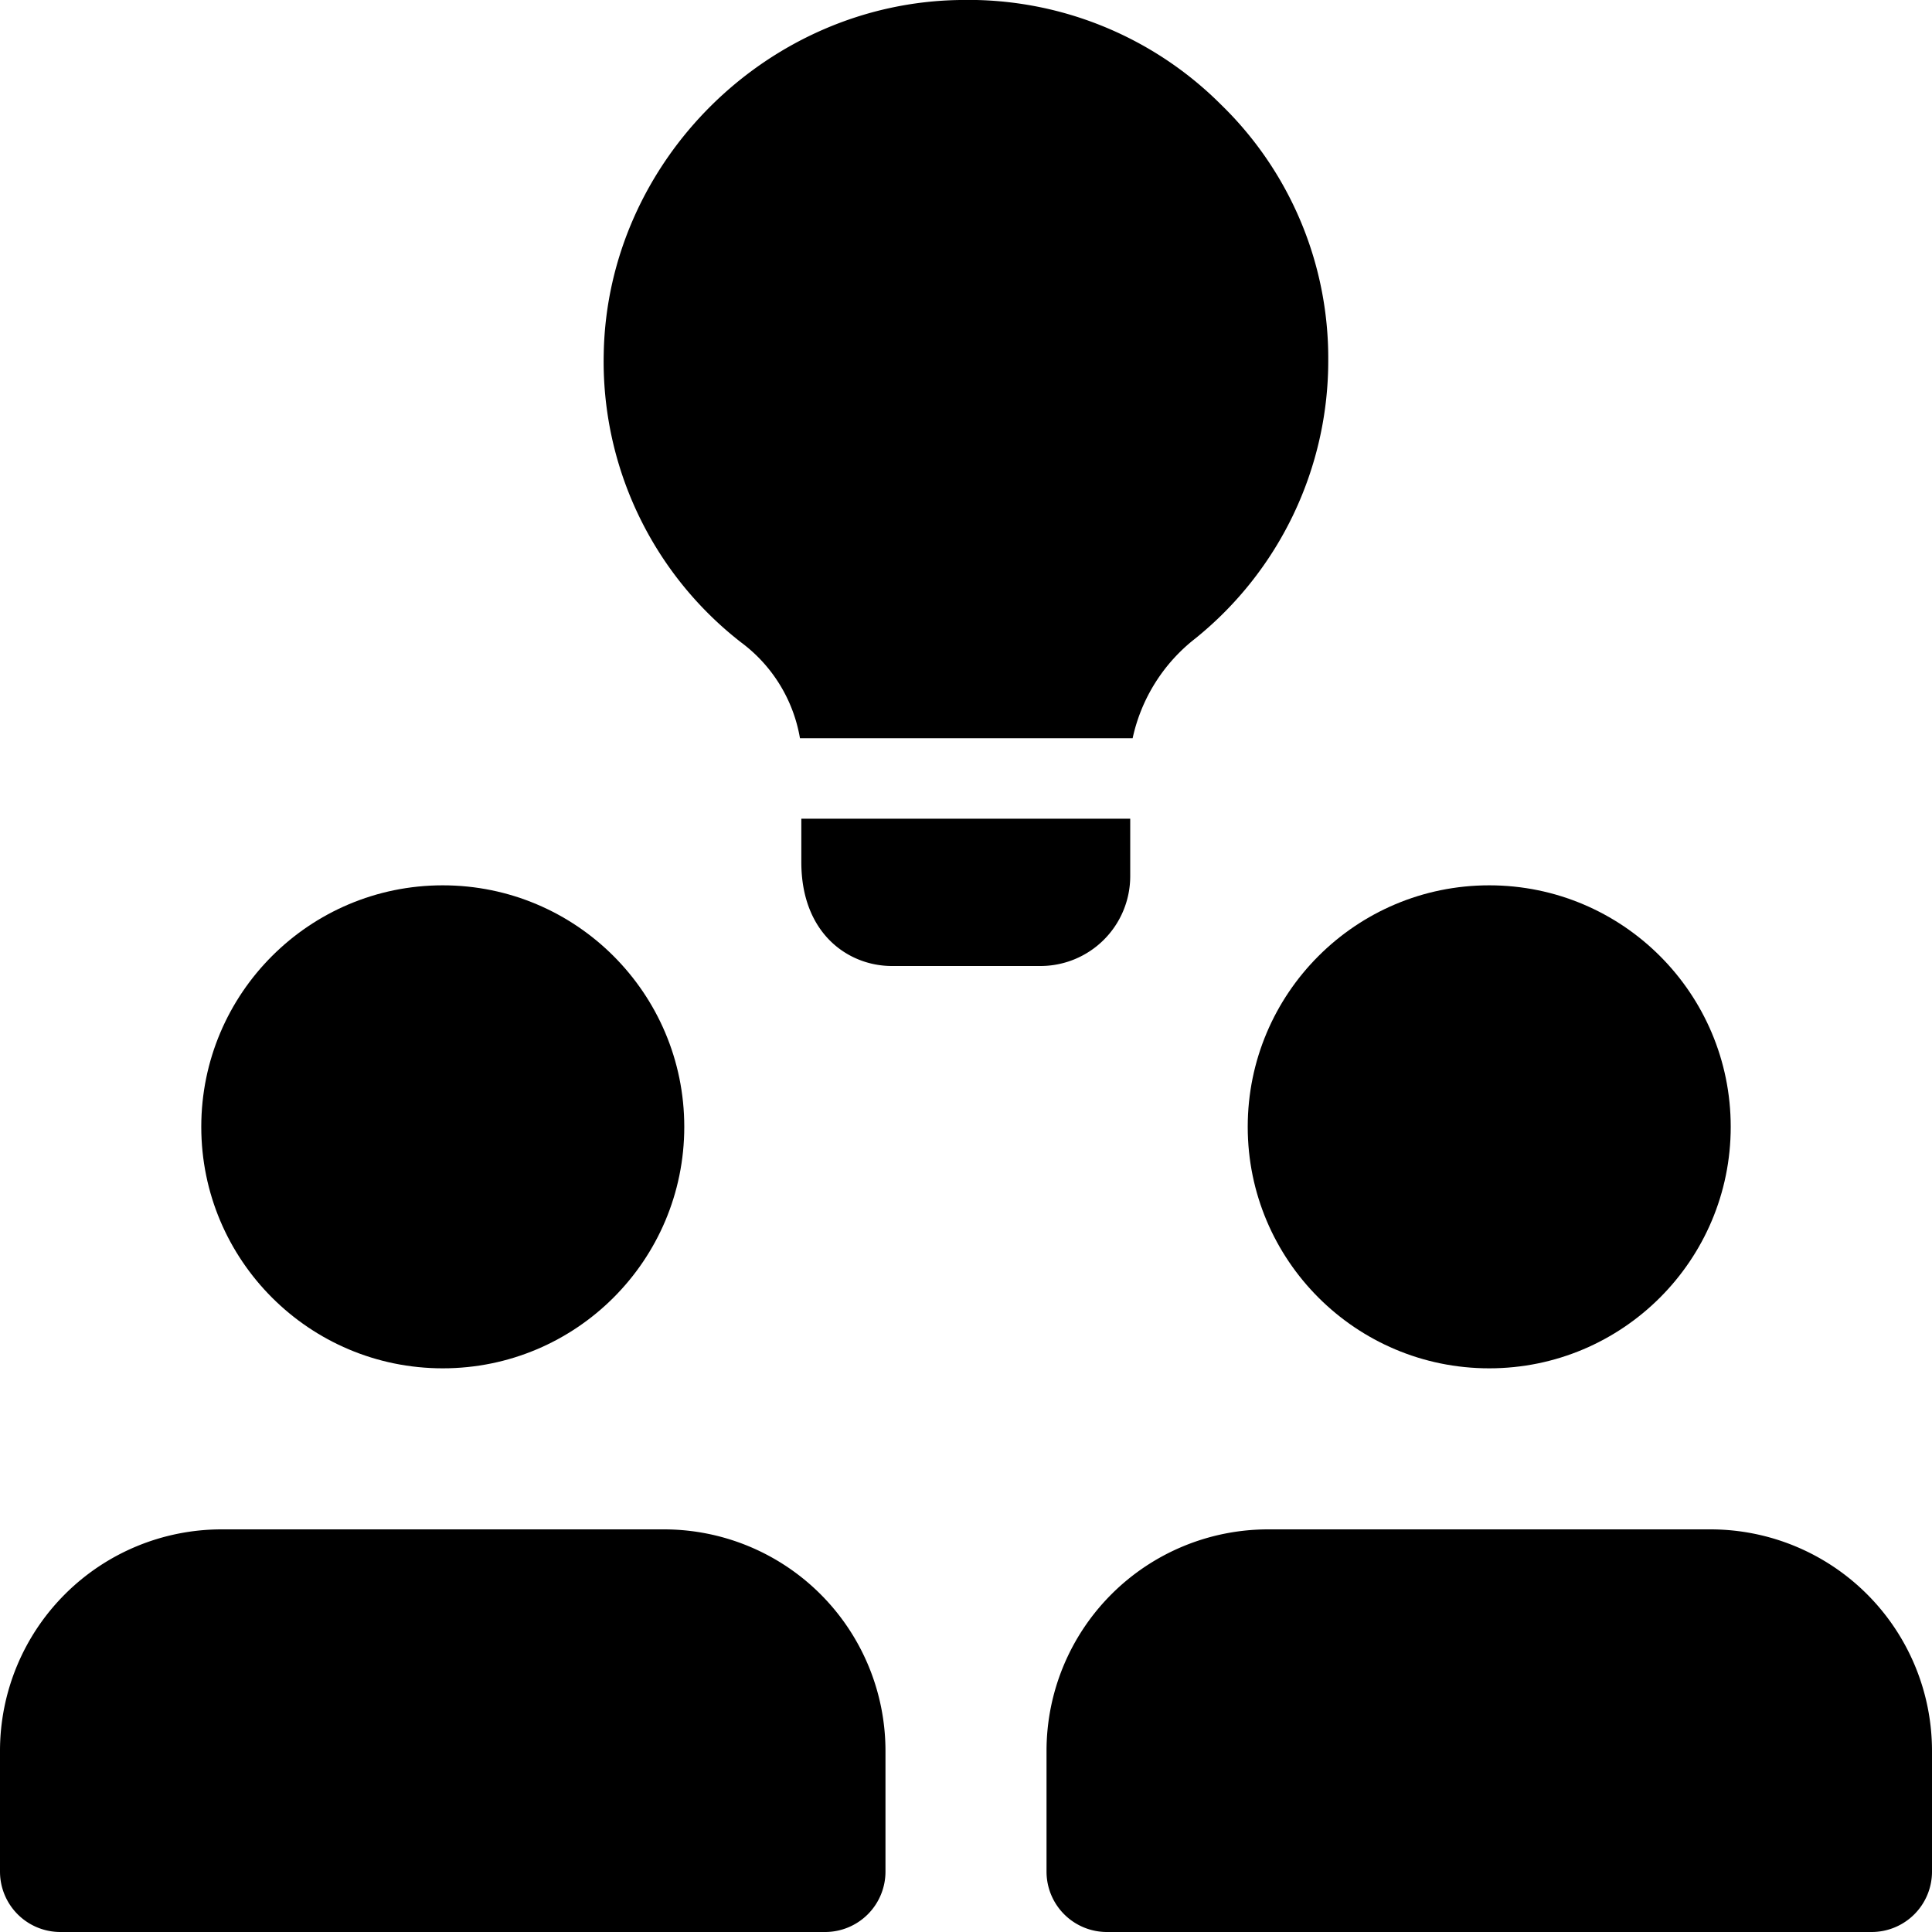
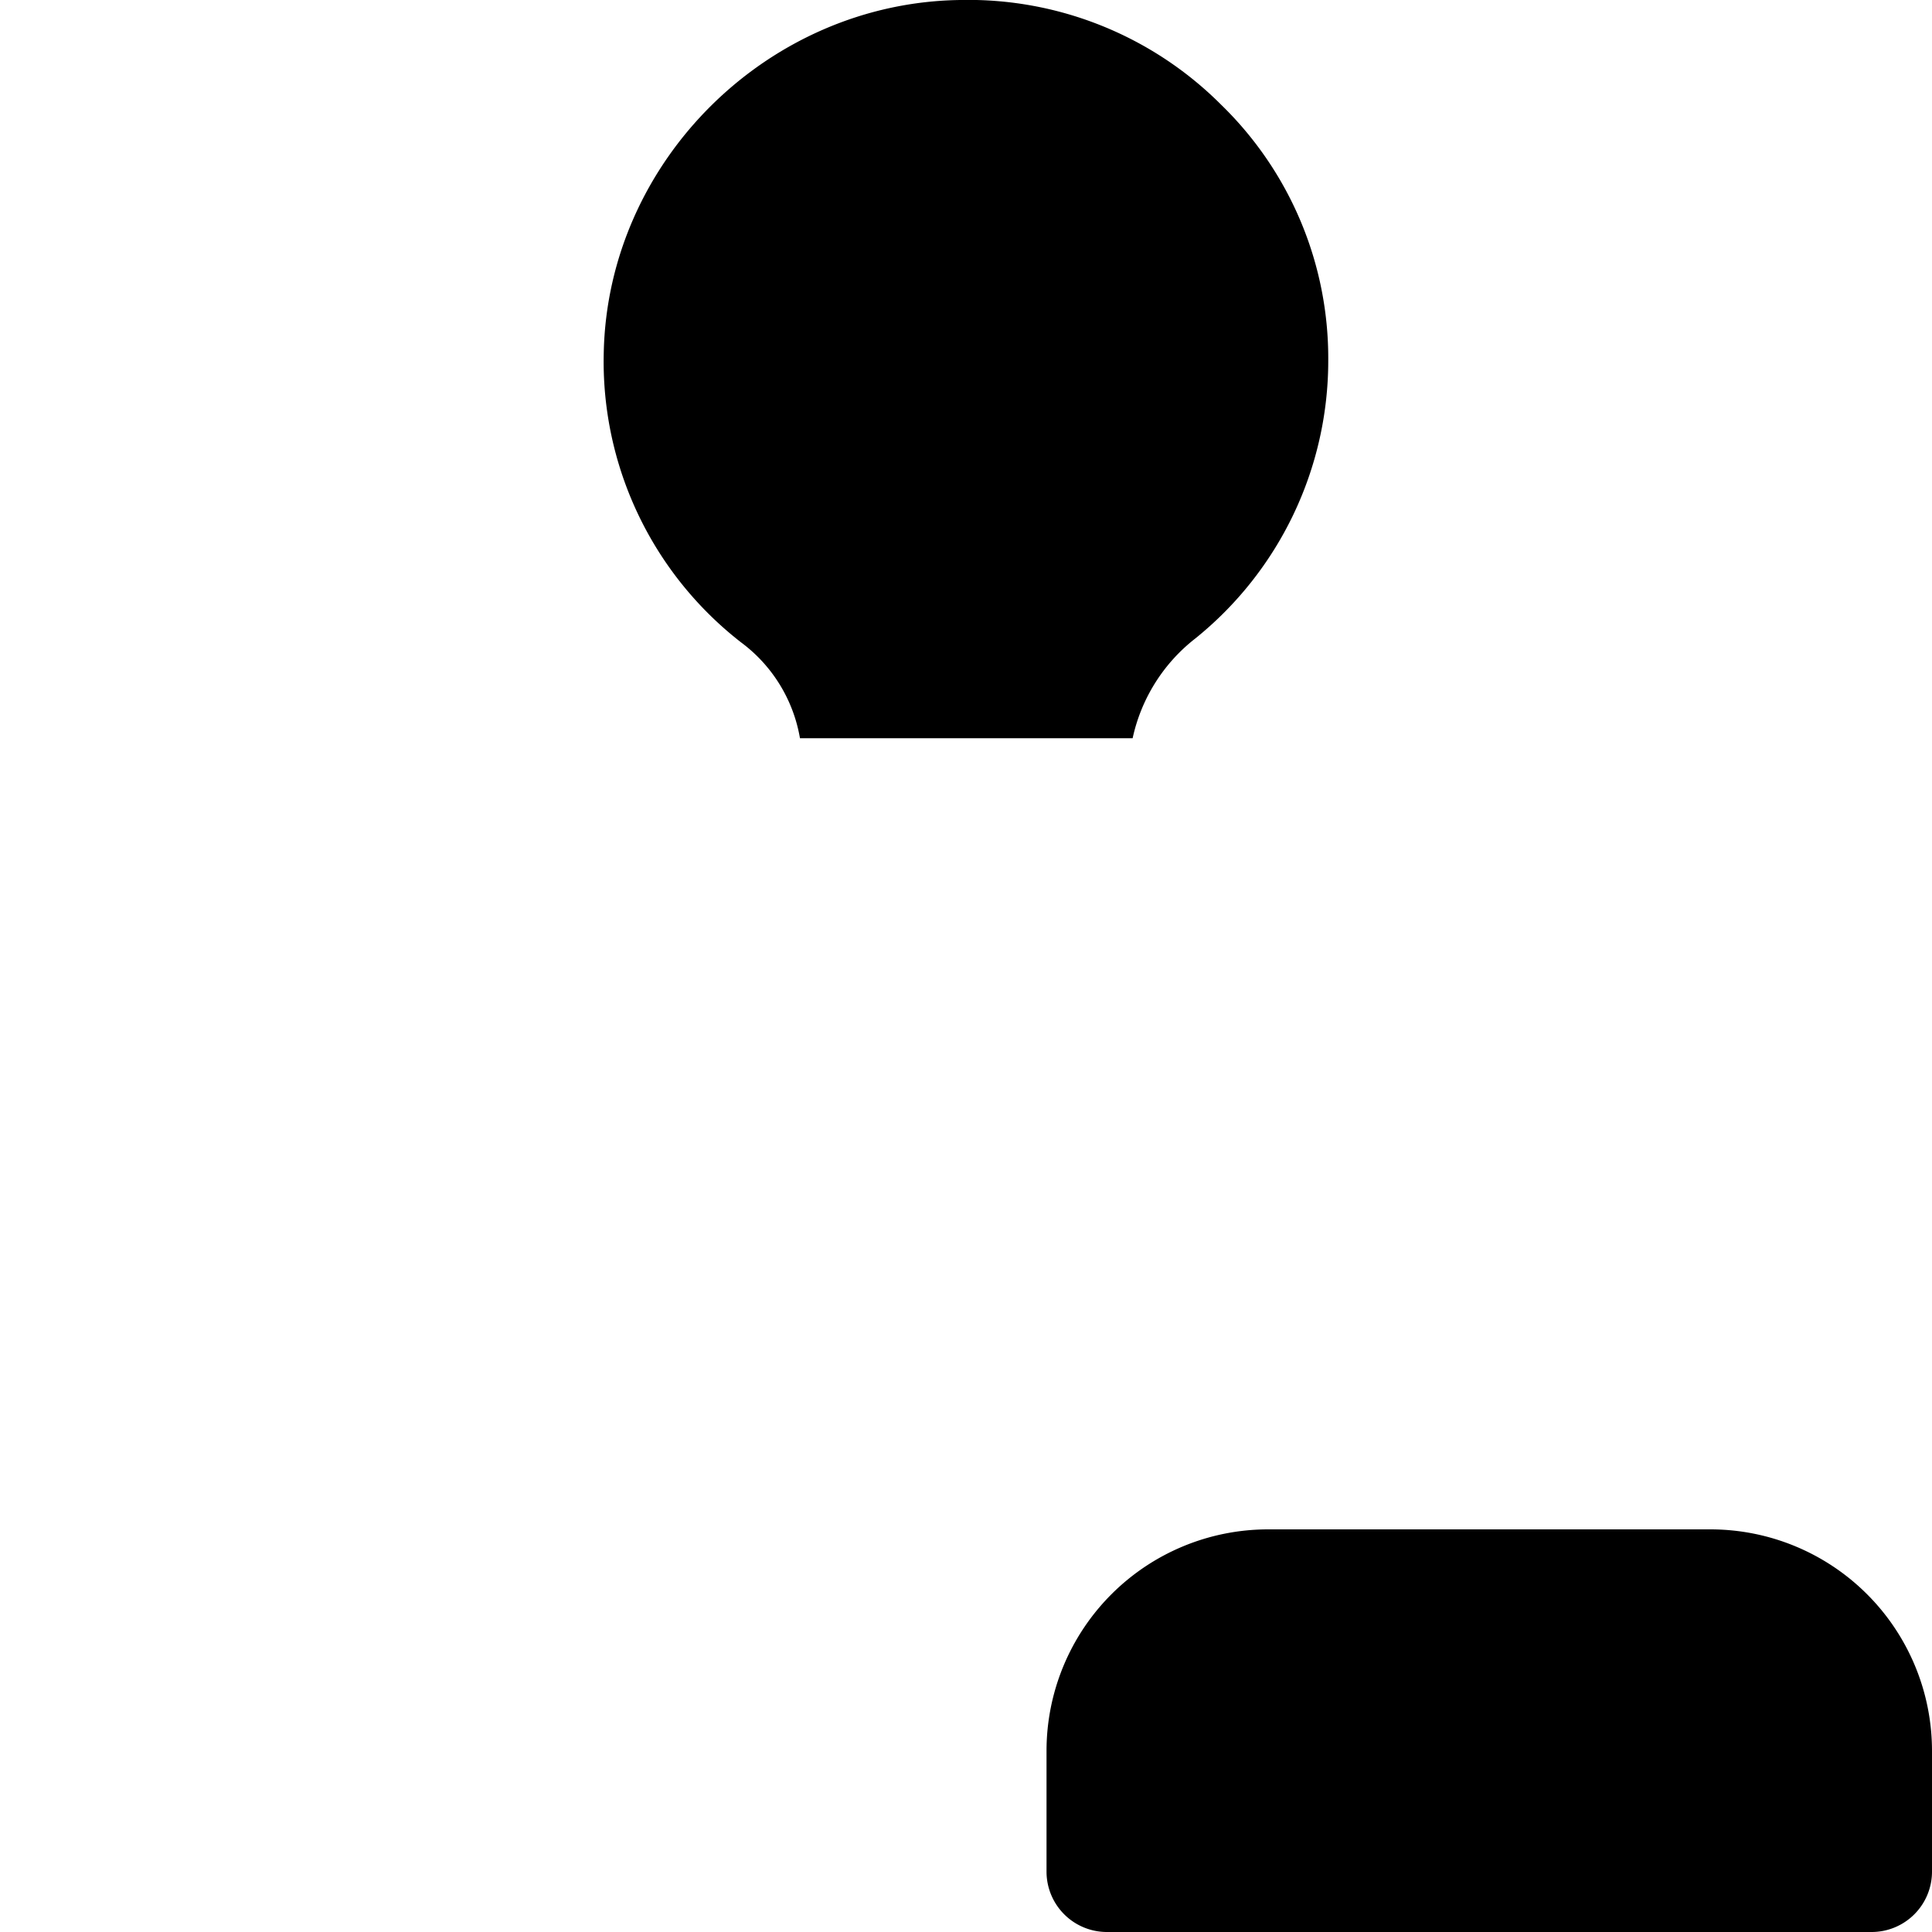
<svg xmlns="http://www.w3.org/2000/svg" viewBox="0 0 256 255.98">
  <g>
    <g>
-       <circle class="fill-primary" cx="58.67" cy="149.31" r="32" />
-       <path class="fill-primary" d="M88,202.65H29.33A29.36,29.36,0,0,0,0,232v16a8,8,0,0,0,8,8H109.33a8,8,0,0,0,8-8V232A29.36,29.36,0,0,0,88,202.65Z" />
-       <circle class="fill-primary" cx="197.33" cy="149.31" r="32" />
      <path class="fill-primary" d="M226.67,202.65H168A29.36,29.36,0,0,0,138.67,232v16a8,8,0,0,0,8,8H248a8,8,0,0,0,8-8V232A29.36,29.36,0,0,0,226.67,202.65Z" />
-       <path class="fill-secondary" d="M149.76,108.48v7.68A11.9,11.9,0,0,1,137.81,128H118.18c-5.76,0-12-4.27-12-13.76v-5.76Z" />
      <path class="fill-secondary" d="M176,47.68a47.26,47.26,0,0,1-17.6,36.91,22.89,22.89,0,0,0-8.32,13.23H106a20,20,0,0,0-7.79-12.69A47.13,47.13,0,0,1,80,46.73C80.53,21.34,101.76.33,127.25,0a47.34,47.34,0,0,1,34.56,13.88A46.82,46.82,0,0,1,176,47.68Z" />
    </g>
  </g>
</svg>